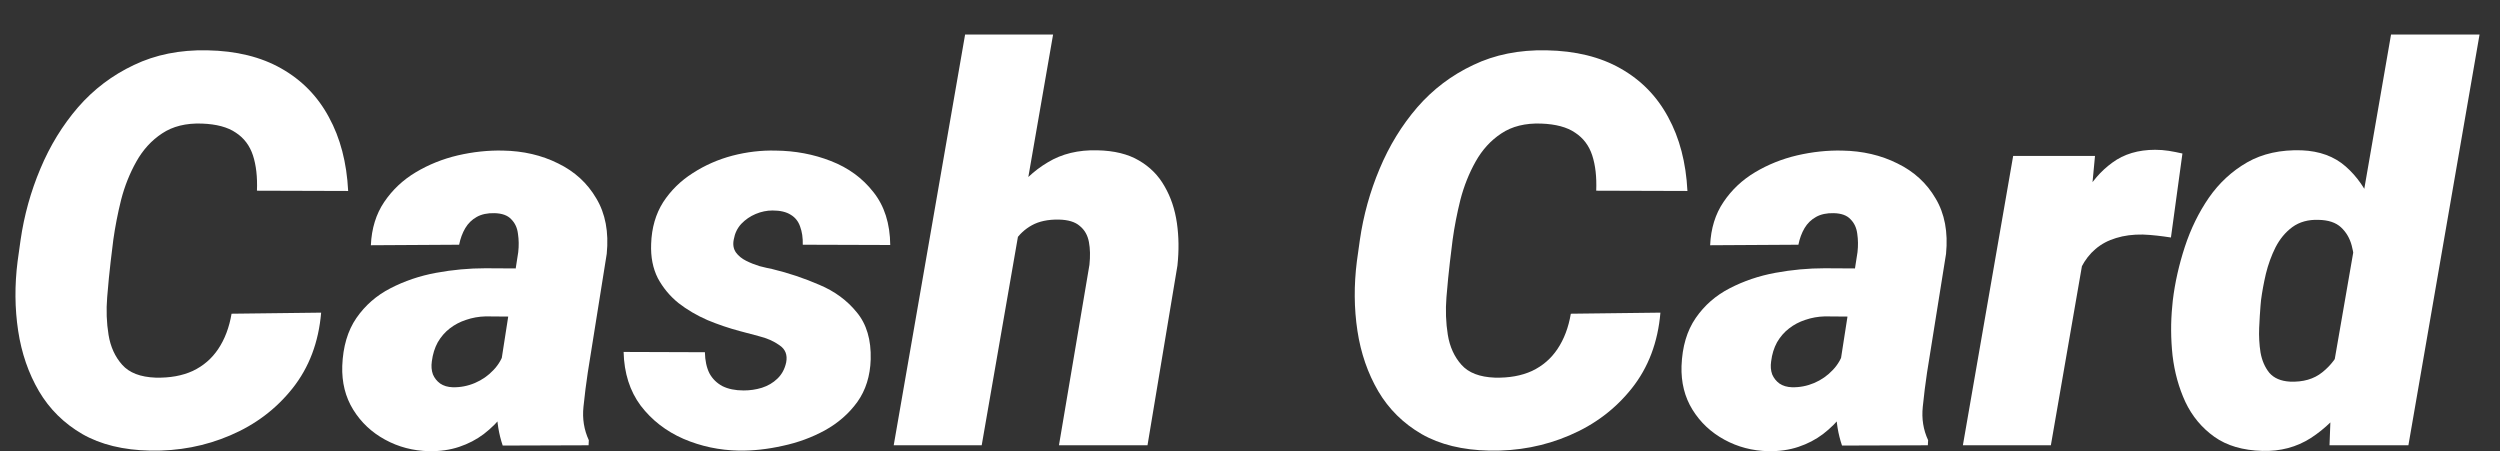
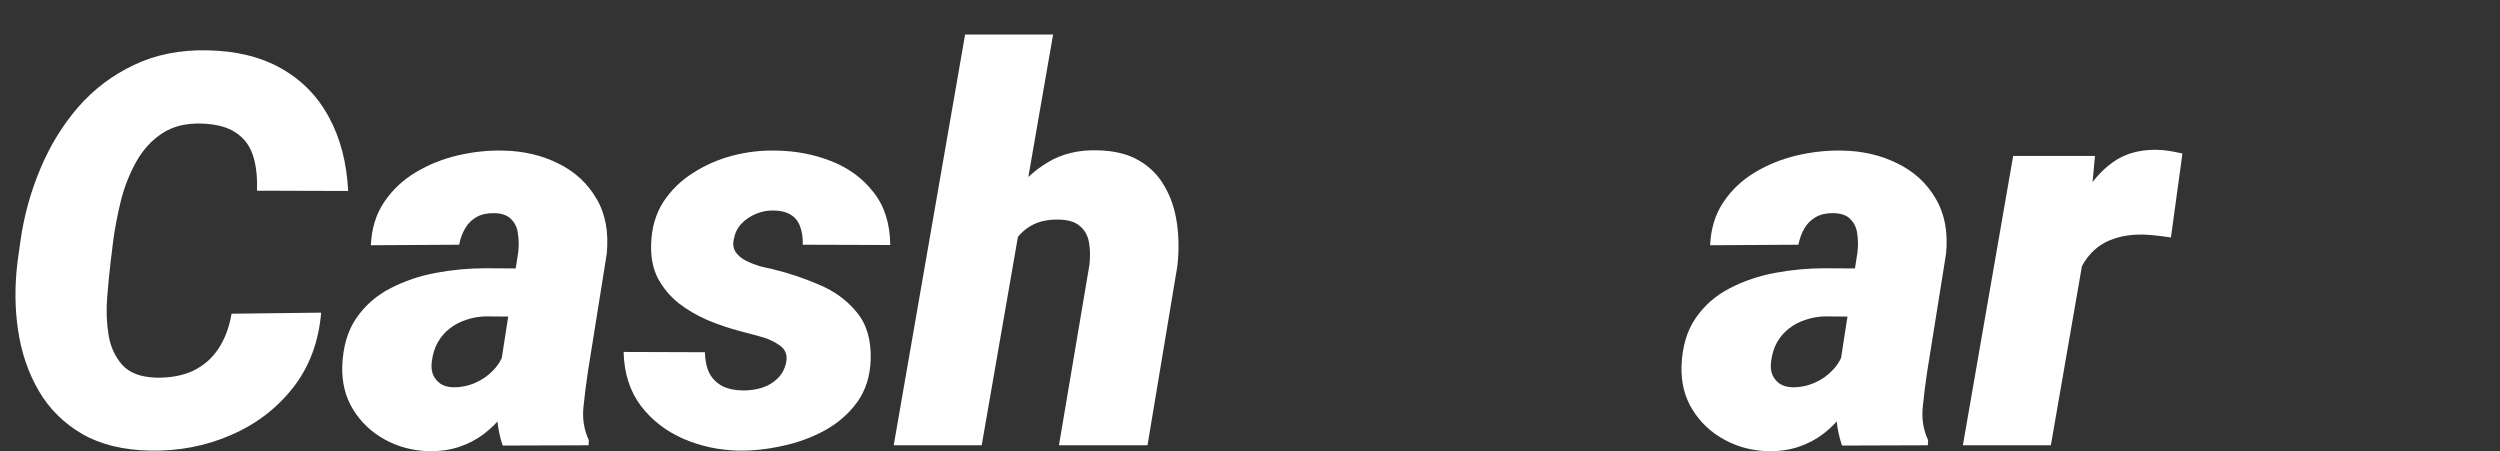
<svg xmlns="http://www.w3.org/2000/svg" width="72" height="13" viewBox="0 0 72 13" fill="none">
  <rect x="0" y="0" width="72" height="13" fill="#333333" stroke="none" />
  <path d="M6.669 9.035L9.249 9.004C9.177 9.856 8.902 10.583 8.425 11.184C7.952 11.779 7.354 12.231 6.63 12.539C5.911 12.847 5.144 12.994 4.327 12.978C3.552 12.963 2.9 12.804 2.371 12.501C1.842 12.193 1.426 11.782 1.123 11.268C0.82 10.75 0.62 10.17 0.523 9.528C0.425 8.881 0.42 8.213 0.507 7.525L0.592 6.917C0.695 6.203 0.885 5.518 1.162 4.861C1.439 4.198 1.801 3.608 2.248 3.089C2.7 2.57 3.236 2.165 3.857 1.872C4.479 1.574 5.182 1.433 5.968 1.449C6.805 1.464 7.516 1.639 8.101 1.972C8.692 2.306 9.149 2.773 9.472 3.374C9.801 3.975 9.986 4.683 10.027 5.5L7.4 5.492C7.416 5.097 7.377 4.758 7.285 4.475C7.192 4.193 7.028 3.975 6.792 3.821C6.561 3.662 6.235 3.574 5.814 3.559C5.357 3.543 4.974 3.638 4.666 3.844C4.363 4.044 4.117 4.314 3.927 4.653C3.737 4.991 3.59 5.359 3.488 5.754C3.39 6.149 3.316 6.532 3.264 6.902L3.187 7.533C3.151 7.836 3.118 8.177 3.087 8.557C3.056 8.932 3.069 9.294 3.126 9.643C3.182 9.987 3.313 10.275 3.519 10.506C3.724 10.737 4.045 10.86 4.481 10.876C4.892 10.886 5.249 10.822 5.552 10.683C5.855 10.539 6.099 10.329 6.284 10.052C6.474 9.769 6.602 9.43 6.669 9.035Z" fill="white" />
  <path d="M14.386 10.729L14.925 7.263C14.946 7.079 14.943 6.902 14.917 6.732C14.897 6.563 14.833 6.424 14.725 6.316C14.622 6.203 14.46 6.144 14.24 6.139C14.039 6.134 13.87 6.17 13.731 6.247C13.593 6.324 13.482 6.432 13.4 6.57C13.318 6.709 13.259 6.868 13.223 7.048L10.681 7.063C10.702 6.581 10.83 6.165 11.066 5.816C11.303 5.466 11.606 5.181 11.975 4.961C12.345 4.74 12.748 4.578 13.184 4.475C13.626 4.373 14.06 4.327 14.486 4.337C15.071 4.347 15.6 4.47 16.073 4.706C16.55 4.938 16.917 5.274 17.174 5.715C17.436 6.152 17.536 6.683 17.474 7.31L16.928 10.729C16.881 11.037 16.84 11.366 16.804 11.715C16.768 12.059 16.82 12.38 16.958 12.678L16.951 12.824L14.478 12.832C14.365 12.498 14.309 12.152 14.309 11.792C14.309 11.433 14.335 11.079 14.386 10.729ZM15.21 7.733L14.979 9.12L13.986 9.112C13.79 9.117 13.603 9.15 13.423 9.212C13.249 9.269 13.092 9.351 12.953 9.459C12.815 9.566 12.699 9.7 12.607 9.859C12.52 10.018 12.463 10.2 12.437 10.406C12.417 10.544 12.427 10.67 12.468 10.783C12.514 10.891 12.584 10.978 12.676 11.045C12.774 11.112 12.894 11.148 13.038 11.153C13.259 11.158 13.472 11.117 13.677 11.03C13.883 10.942 14.06 10.819 14.209 10.66C14.363 10.501 14.468 10.316 14.525 10.105L14.971 11.191C14.838 11.459 14.684 11.702 14.509 11.923C14.34 12.144 14.147 12.336 13.932 12.501C13.721 12.66 13.485 12.783 13.223 12.87C12.961 12.958 12.671 12.999 12.353 12.994C11.896 12.983 11.475 12.873 11.09 12.662C10.704 12.452 10.399 12.165 10.173 11.8C9.947 11.435 9.842 11.014 9.857 10.537C9.878 9.982 10.014 9.523 10.265 9.158C10.517 8.794 10.843 8.509 11.244 8.303C11.649 8.093 12.088 7.944 12.561 7.857C13.038 7.769 13.511 7.726 13.978 7.726L15.21 7.733Z" fill="white" />
  <path d="M22.642 10.437C22.683 10.221 22.619 10.057 22.45 9.944C22.286 9.826 22.088 9.738 21.857 9.682C21.631 9.62 21.449 9.572 21.31 9.536C20.997 9.453 20.686 9.348 20.378 9.22C20.07 9.086 19.79 8.922 19.539 8.727C19.292 8.527 19.094 8.288 18.945 8.011C18.802 7.728 18.738 7.4 18.753 7.025C18.768 6.563 18.884 6.162 19.099 5.823C19.32 5.484 19.605 5.205 19.954 4.984C20.304 4.758 20.684 4.591 21.094 4.483C21.51 4.375 21.924 4.327 22.334 4.337C22.899 4.342 23.431 4.442 23.929 4.637C24.432 4.832 24.84 5.13 25.153 5.531C25.472 5.931 25.633 6.439 25.639 7.056L23.12 7.048C23.125 6.848 23.099 6.673 23.043 6.524C22.992 6.375 22.902 6.262 22.773 6.185C22.645 6.103 22.47 6.062 22.25 6.062C22.085 6.062 21.924 6.095 21.764 6.162C21.605 6.229 21.467 6.324 21.349 6.447C21.235 6.57 21.164 6.719 21.133 6.894C21.102 7.043 21.123 7.168 21.195 7.271C21.266 7.369 21.364 7.448 21.487 7.51C21.61 7.572 21.739 7.623 21.872 7.664C22.011 7.7 22.134 7.728 22.242 7.749C22.709 7.862 23.161 8.013 23.598 8.203C24.039 8.388 24.398 8.652 24.676 8.996C24.958 9.335 25.092 9.787 25.076 10.352C25.061 10.829 24.933 11.238 24.691 11.577C24.45 11.91 24.139 12.182 23.759 12.393C23.384 12.598 22.979 12.747 22.542 12.84C22.111 12.937 21.692 12.983 21.287 12.978C20.722 12.968 20.188 12.855 19.685 12.639C19.182 12.419 18.771 12.1 18.453 11.684C18.139 11.263 17.975 10.747 17.96 10.136L20.301 10.144C20.306 10.385 20.35 10.588 20.432 10.752C20.519 10.912 20.645 11.035 20.809 11.122C20.974 11.204 21.177 11.245 21.418 11.245C21.598 11.245 21.772 11.22 21.942 11.168C22.116 11.112 22.265 11.025 22.388 10.906C22.517 10.783 22.601 10.627 22.642 10.437Z" fill="white" />
  <path d="M30.329 0.994L28.273 12.824H25.739L27.795 0.994H30.329ZM28.758 8.373L28.203 8.396C28.249 7.934 28.349 7.461 28.504 6.979C28.663 6.496 28.878 6.052 29.151 5.646C29.428 5.24 29.769 4.917 30.175 4.676C30.581 4.429 31.058 4.314 31.607 4.329C32.09 4.339 32.488 4.437 32.801 4.622C33.12 4.807 33.366 5.056 33.541 5.369C33.72 5.677 33.838 6.029 33.895 6.424C33.951 6.814 33.956 7.222 33.91 7.649L33.048 12.824H30.498L31.376 7.625C31.402 7.379 31.397 7.161 31.361 6.971C31.325 6.776 31.238 6.622 31.099 6.509C30.966 6.391 30.763 6.329 30.491 6.324C30.183 6.319 29.926 6.373 29.721 6.486C29.515 6.599 29.348 6.755 29.22 6.955C29.091 7.151 28.991 7.371 28.919 7.618C28.853 7.864 28.799 8.116 28.758 8.373Z" fill="white" />
-   <path d="M45.24 9.035L47.82 9.004C47.748 9.856 47.473 10.583 46.996 11.184C46.523 11.779 45.925 12.231 45.201 12.539C44.483 12.847 43.715 12.994 42.898 12.978C42.123 12.963 41.471 12.804 40.942 12.501C40.413 12.193 39.997 11.782 39.694 11.268C39.392 10.75 39.191 10.17 39.094 9.528C38.996 8.881 38.991 8.213 39.078 7.525L39.163 6.917C39.266 6.203 39.456 5.518 39.733 4.861C40.01 4.198 40.372 3.608 40.819 3.089C41.271 2.57 41.807 2.165 42.429 1.872C43.05 1.574 43.753 1.433 44.539 1.449C45.376 1.464 46.087 1.639 46.672 1.972C47.263 2.306 47.72 2.773 48.043 3.374C48.372 3.975 48.557 4.683 48.598 5.5L45.971 5.492C45.987 5.097 45.948 4.758 45.856 4.475C45.764 4.193 45.599 3.975 45.363 3.821C45.132 3.662 44.806 3.574 44.385 3.559C43.928 3.543 43.545 3.638 43.237 3.844C42.934 4.044 42.688 4.314 42.498 4.653C42.308 4.991 42.162 5.359 42.059 5.754C41.961 6.149 41.887 6.532 41.836 6.902L41.759 7.533C41.723 7.836 41.689 8.177 41.658 8.557C41.628 8.932 41.641 9.294 41.697 9.643C41.753 9.987 41.884 10.275 42.09 10.506C42.295 10.737 42.616 10.86 43.053 10.876C43.463 10.886 43.82 10.822 44.123 10.683C44.426 10.539 44.67 10.329 44.855 10.052C45.045 9.769 45.173 9.43 45.24 9.035Z" fill="white" />
  <path d="M52.957 10.729L53.496 7.263C53.517 7.079 53.514 6.902 53.489 6.732C53.468 6.563 53.404 6.424 53.296 6.316C53.193 6.203 53.032 6.144 52.811 6.139C52.611 6.134 52.441 6.17 52.303 6.247C52.164 6.324 52.053 6.432 51.971 6.57C51.889 6.709 51.83 6.868 51.794 7.048L49.252 7.063C49.273 6.581 49.401 6.165 49.638 5.816C49.874 5.466 50.177 5.181 50.546 4.961C50.916 4.74 51.319 4.578 51.756 4.475C52.197 4.373 52.631 4.327 53.057 4.337C53.643 4.347 54.172 4.47 54.644 4.706C55.121 4.938 55.489 5.274 55.745 5.715C56.007 6.152 56.107 6.683 56.046 7.31L55.499 10.729C55.453 11.037 55.411 11.366 55.376 11.715C55.34 12.059 55.391 12.38 55.53 12.678L55.522 12.824L53.05 12.832C52.937 12.498 52.88 12.152 52.88 11.792C52.88 11.433 52.906 11.079 52.957 10.729ZM53.781 7.733L53.55 9.12L52.557 9.112C52.361 9.117 52.174 9.15 51.994 9.212C51.82 9.269 51.663 9.351 51.525 9.459C51.386 9.566 51.27 9.7 51.178 9.859C51.091 10.018 51.034 10.2 51.009 10.406C50.988 10.544 50.998 10.67 51.039 10.783C51.086 10.891 51.155 10.978 51.247 11.045C51.345 11.112 51.465 11.148 51.609 11.153C51.83 11.158 52.043 11.117 52.249 11.03C52.454 10.942 52.631 10.819 52.78 10.66C52.934 10.501 53.039 10.316 53.096 10.105L53.542 11.191C53.409 11.459 53.255 11.702 53.08 11.923C52.911 12.144 52.718 12.336 52.503 12.501C52.292 12.66 52.056 12.783 51.794 12.87C51.532 12.958 51.242 12.999 50.924 12.994C50.467 12.983 50.046 12.873 49.661 12.662C49.276 12.452 48.97 12.165 48.744 11.8C48.518 11.435 48.413 11.014 48.428 10.537C48.449 9.982 48.585 9.523 48.837 9.158C49.088 8.794 49.414 8.509 49.815 8.303C50.22 8.093 50.659 7.944 51.132 7.857C51.609 7.769 52.082 7.726 52.549 7.726L53.781 7.733Z" fill="white" />
  <path d="M60.128 6.694L59.065 12.824H56.531L57.979 4.491H60.336L60.128 6.694ZM62.854 4.421L62.523 6.84C62.389 6.819 62.256 6.801 62.122 6.786C61.989 6.771 61.853 6.76 61.714 6.755C61.432 6.75 61.175 6.783 60.944 6.855C60.718 6.922 60.52 7.027 60.351 7.171C60.187 7.31 60.051 7.484 59.943 7.695C59.835 7.905 59.755 8.149 59.704 8.426L59.28 8.118C59.332 7.728 59.414 7.315 59.527 6.878C59.645 6.437 59.809 6.021 60.02 5.631C60.23 5.24 60.502 4.925 60.836 4.683C61.17 4.437 61.581 4.314 62.069 4.314C62.202 4.314 62.333 4.324 62.461 4.344C62.59 4.365 62.721 4.391 62.854 4.421Z" fill="white" />
-   <path d="M67.167 10.768L68.862 0.994H71.411L69.362 12.824H67.09L67.167 10.768ZM62.561 8.819L62.577 8.65C62.638 8.142 62.754 7.628 62.923 7.109C63.093 6.591 63.324 6.118 63.617 5.692C63.914 5.266 64.281 4.927 64.718 4.676C65.159 4.424 65.683 4.309 66.289 4.329C66.803 4.35 67.224 4.504 67.552 4.791C67.881 5.079 68.135 5.443 68.315 5.885C68.494 6.321 68.618 6.781 68.684 7.263C68.751 7.746 68.779 8.19 68.769 8.596L68.746 8.804C68.669 9.24 68.535 9.705 68.346 10.198C68.161 10.686 67.917 11.145 67.614 11.577C67.316 12.003 66.962 12.349 66.551 12.616C66.14 12.878 65.676 13.001 65.157 12.986C64.592 12.971 64.13 12.835 63.771 12.578C63.411 12.321 63.134 11.987 62.939 11.577C62.749 11.166 62.626 10.719 62.569 10.236C62.518 9.754 62.515 9.281 62.561 8.819ZM65.118 8.642L65.103 8.804C65.088 8.989 65.075 9.202 65.064 9.443C65.054 9.684 65.067 9.921 65.103 10.152C65.144 10.383 65.229 10.578 65.357 10.737C65.491 10.891 65.688 10.976 65.95 10.991C66.33 11.007 66.641 10.917 66.882 10.722C67.129 10.527 67.316 10.277 67.444 9.975C67.578 9.666 67.663 9.351 67.699 9.027L67.768 8.411C67.794 8.201 67.806 7.977 67.806 7.741C67.811 7.505 67.786 7.281 67.729 7.071C67.673 6.86 67.57 6.686 67.421 6.547C67.272 6.409 67.057 6.337 66.774 6.332C66.477 6.321 66.225 6.391 66.02 6.54C65.819 6.688 65.658 6.884 65.534 7.125C65.416 7.361 65.324 7.615 65.257 7.887C65.195 8.154 65.149 8.406 65.118 8.642Z" fill="white" />
</svg>